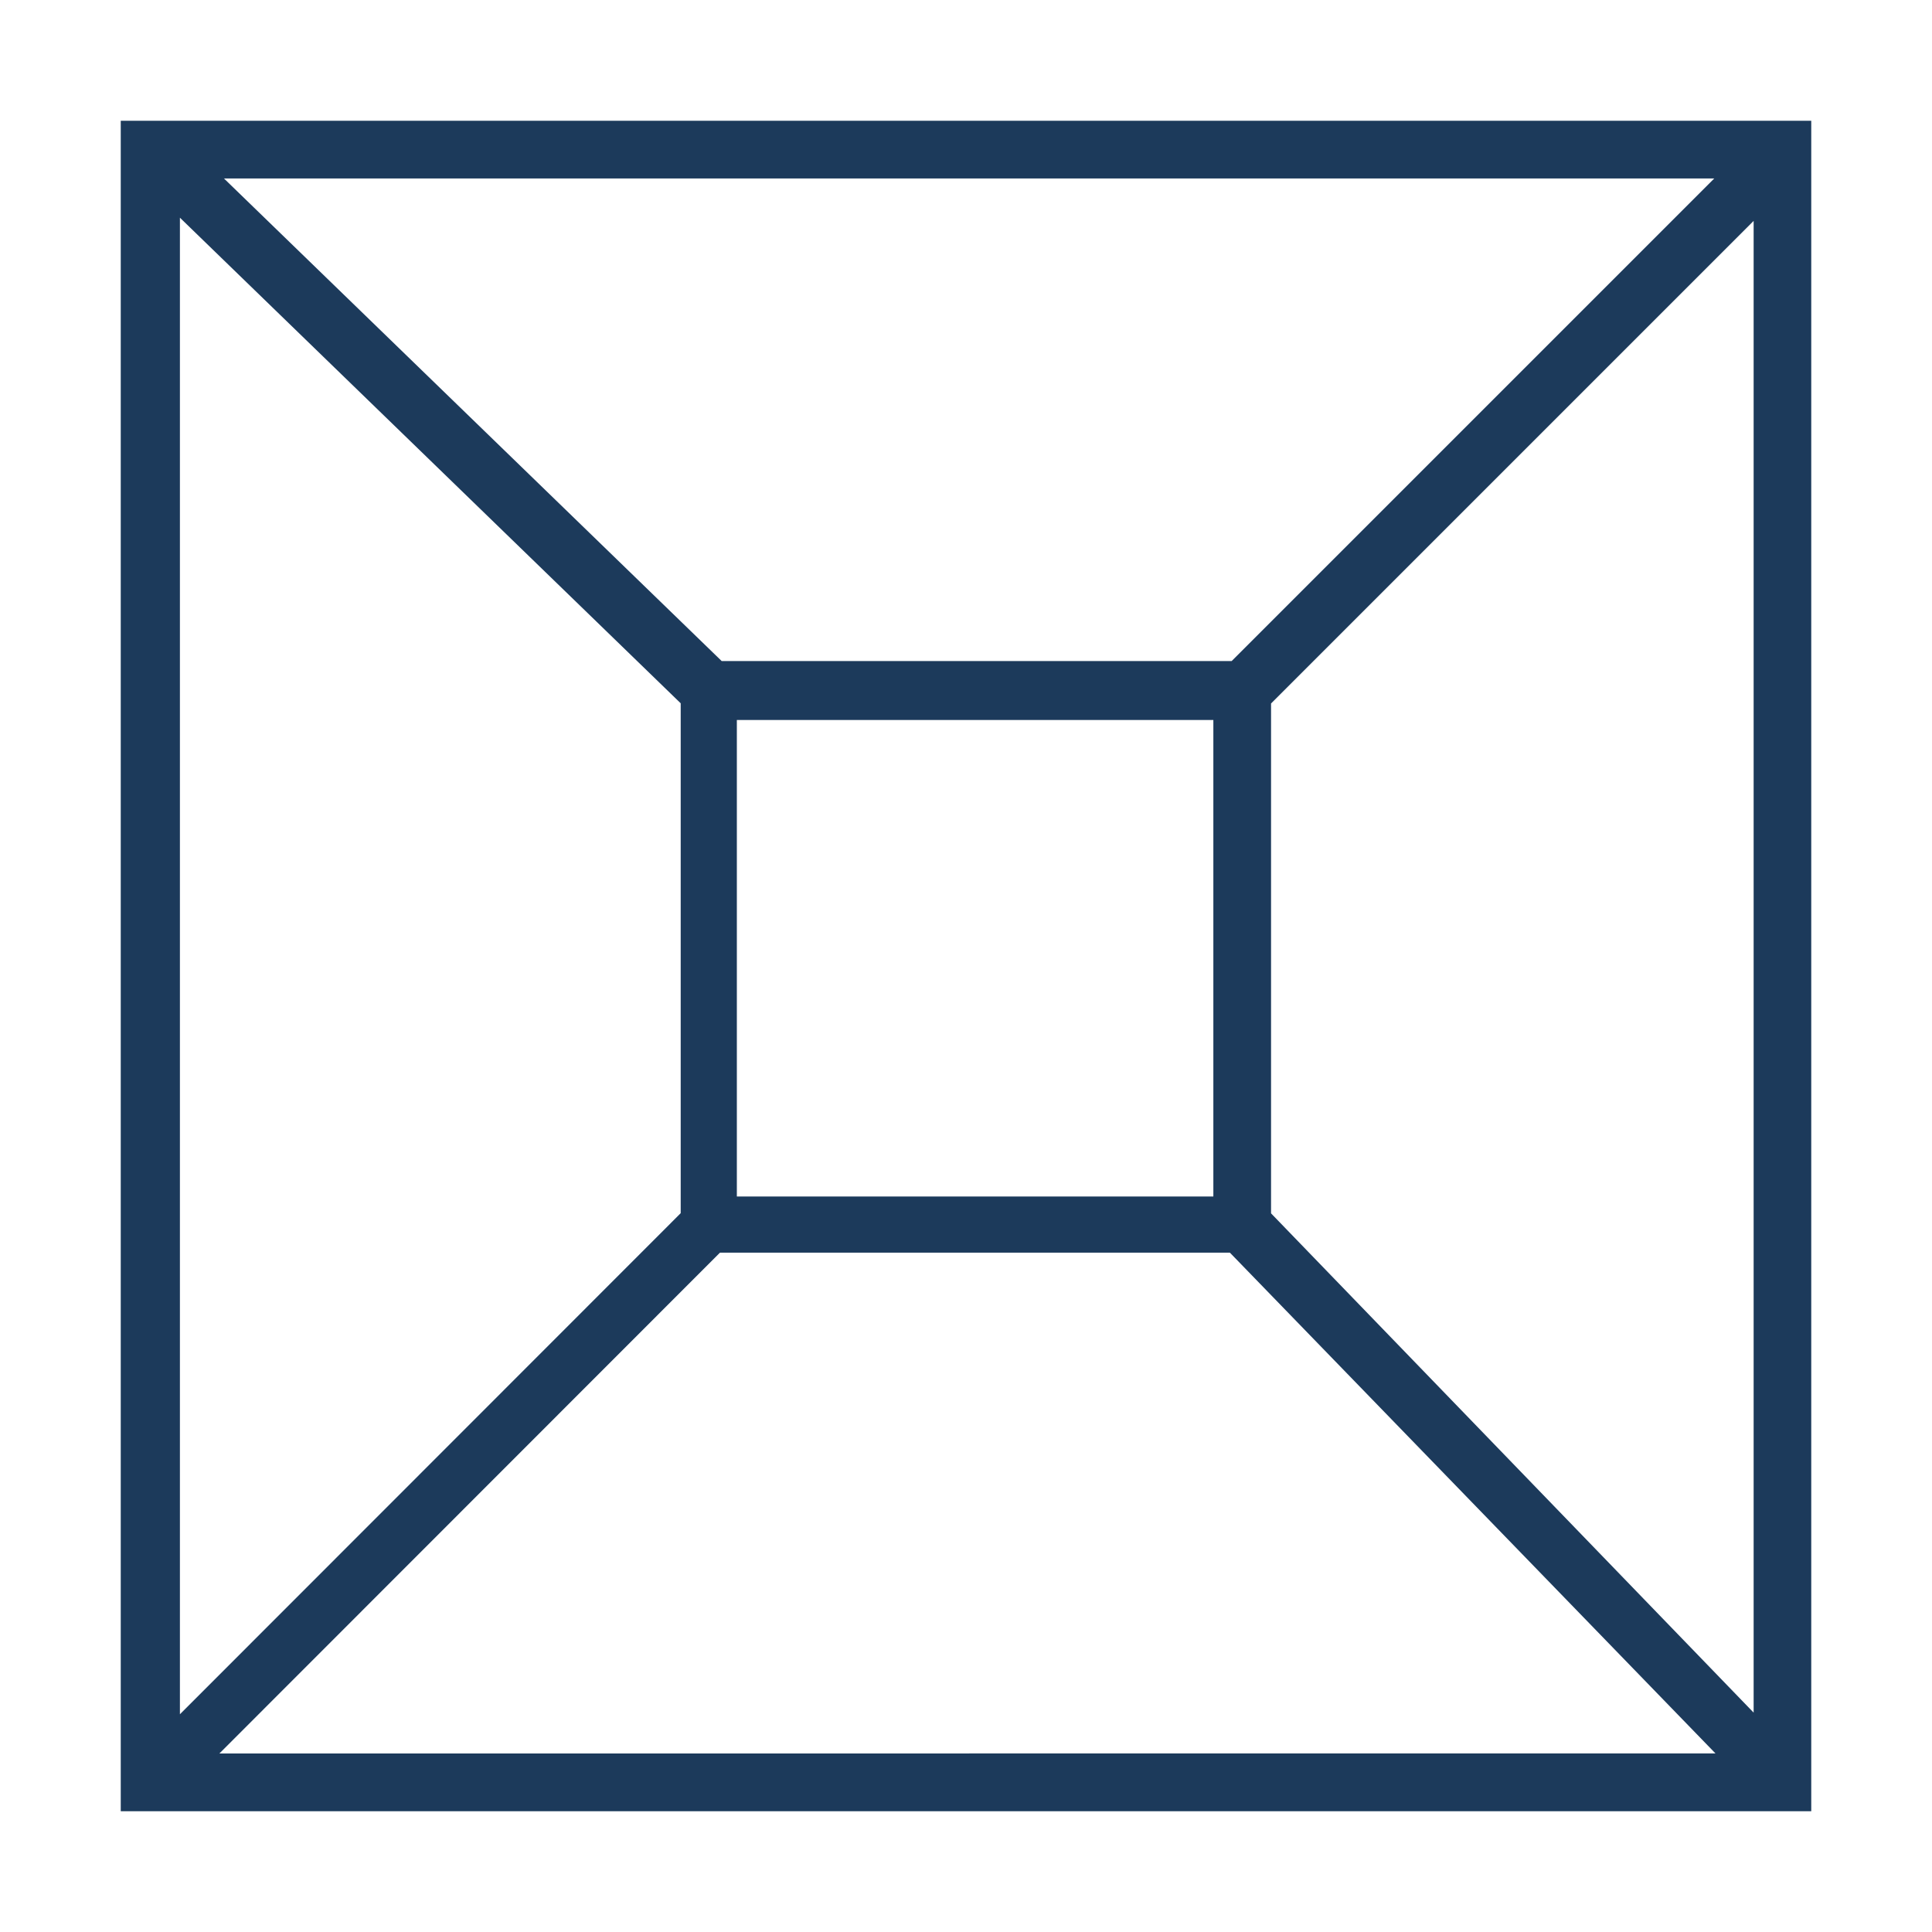
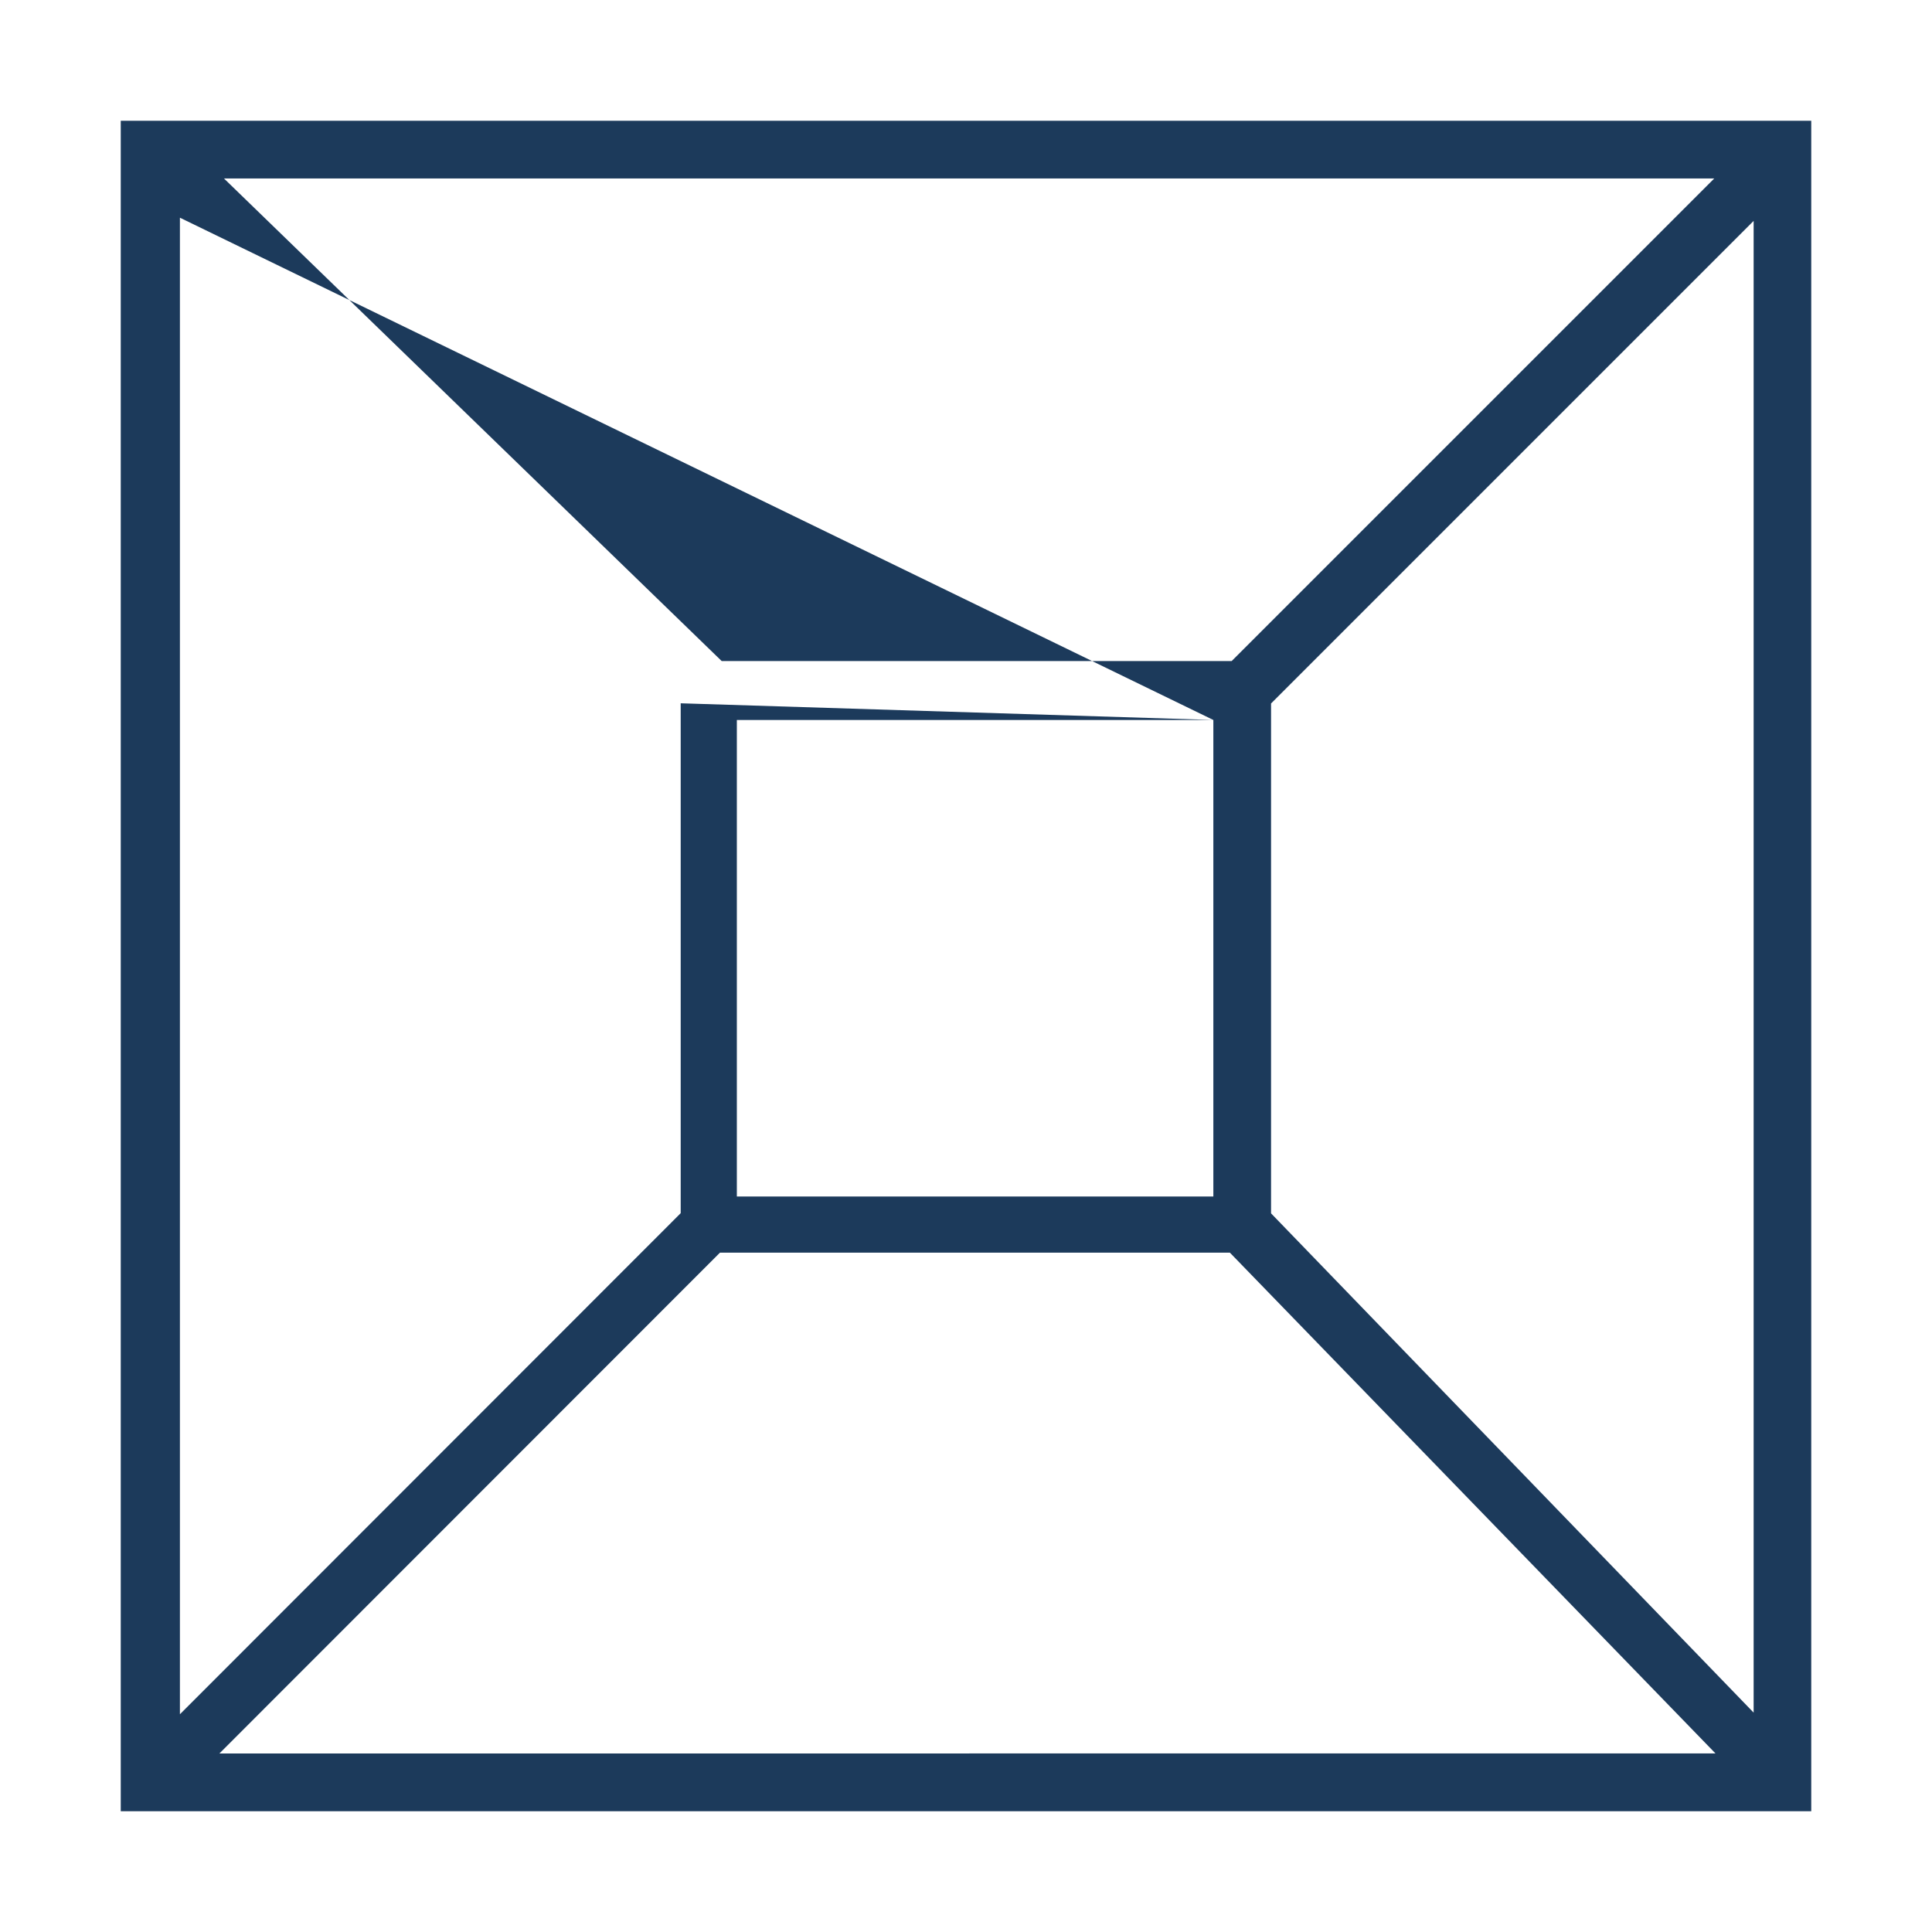
<svg xmlns="http://www.w3.org/2000/svg" width="512" height="512" viewBox="0 0 512 512" fill="none">
-   <path d="M32 32V480H480V32H32ZM336.842 321.55V186.427L464.731 58.538V453.862L336.842 321.55ZM454.298 47.292L326.408 175.181H191.25L59.349 47.292H454.298ZM321.55 190.803V317.08H195.273V190.803H321.55ZM47.68 57.691L180.392 186.38V321.503L47.68 454.297V57.691ZM58.138 464.696L190.803 331.961H325.926L454.615 464.673L58.138 464.696Z" fill="#1C3A5B" />
+   <path d="M32 32V480H480V32H32ZM336.842 321.55V186.427L464.731 58.538V453.862L336.842 321.55ZM454.298 47.292L326.408 175.181H191.25L59.349 47.292H454.298ZM321.55 190.803V317.08H195.273V190.803H321.55ZL180.392 186.38V321.503L47.68 454.297V57.691ZM58.138 464.696L190.803 331.961H325.926L454.615 464.673L58.138 464.696Z" fill="#1C3A5B" />
</svg>